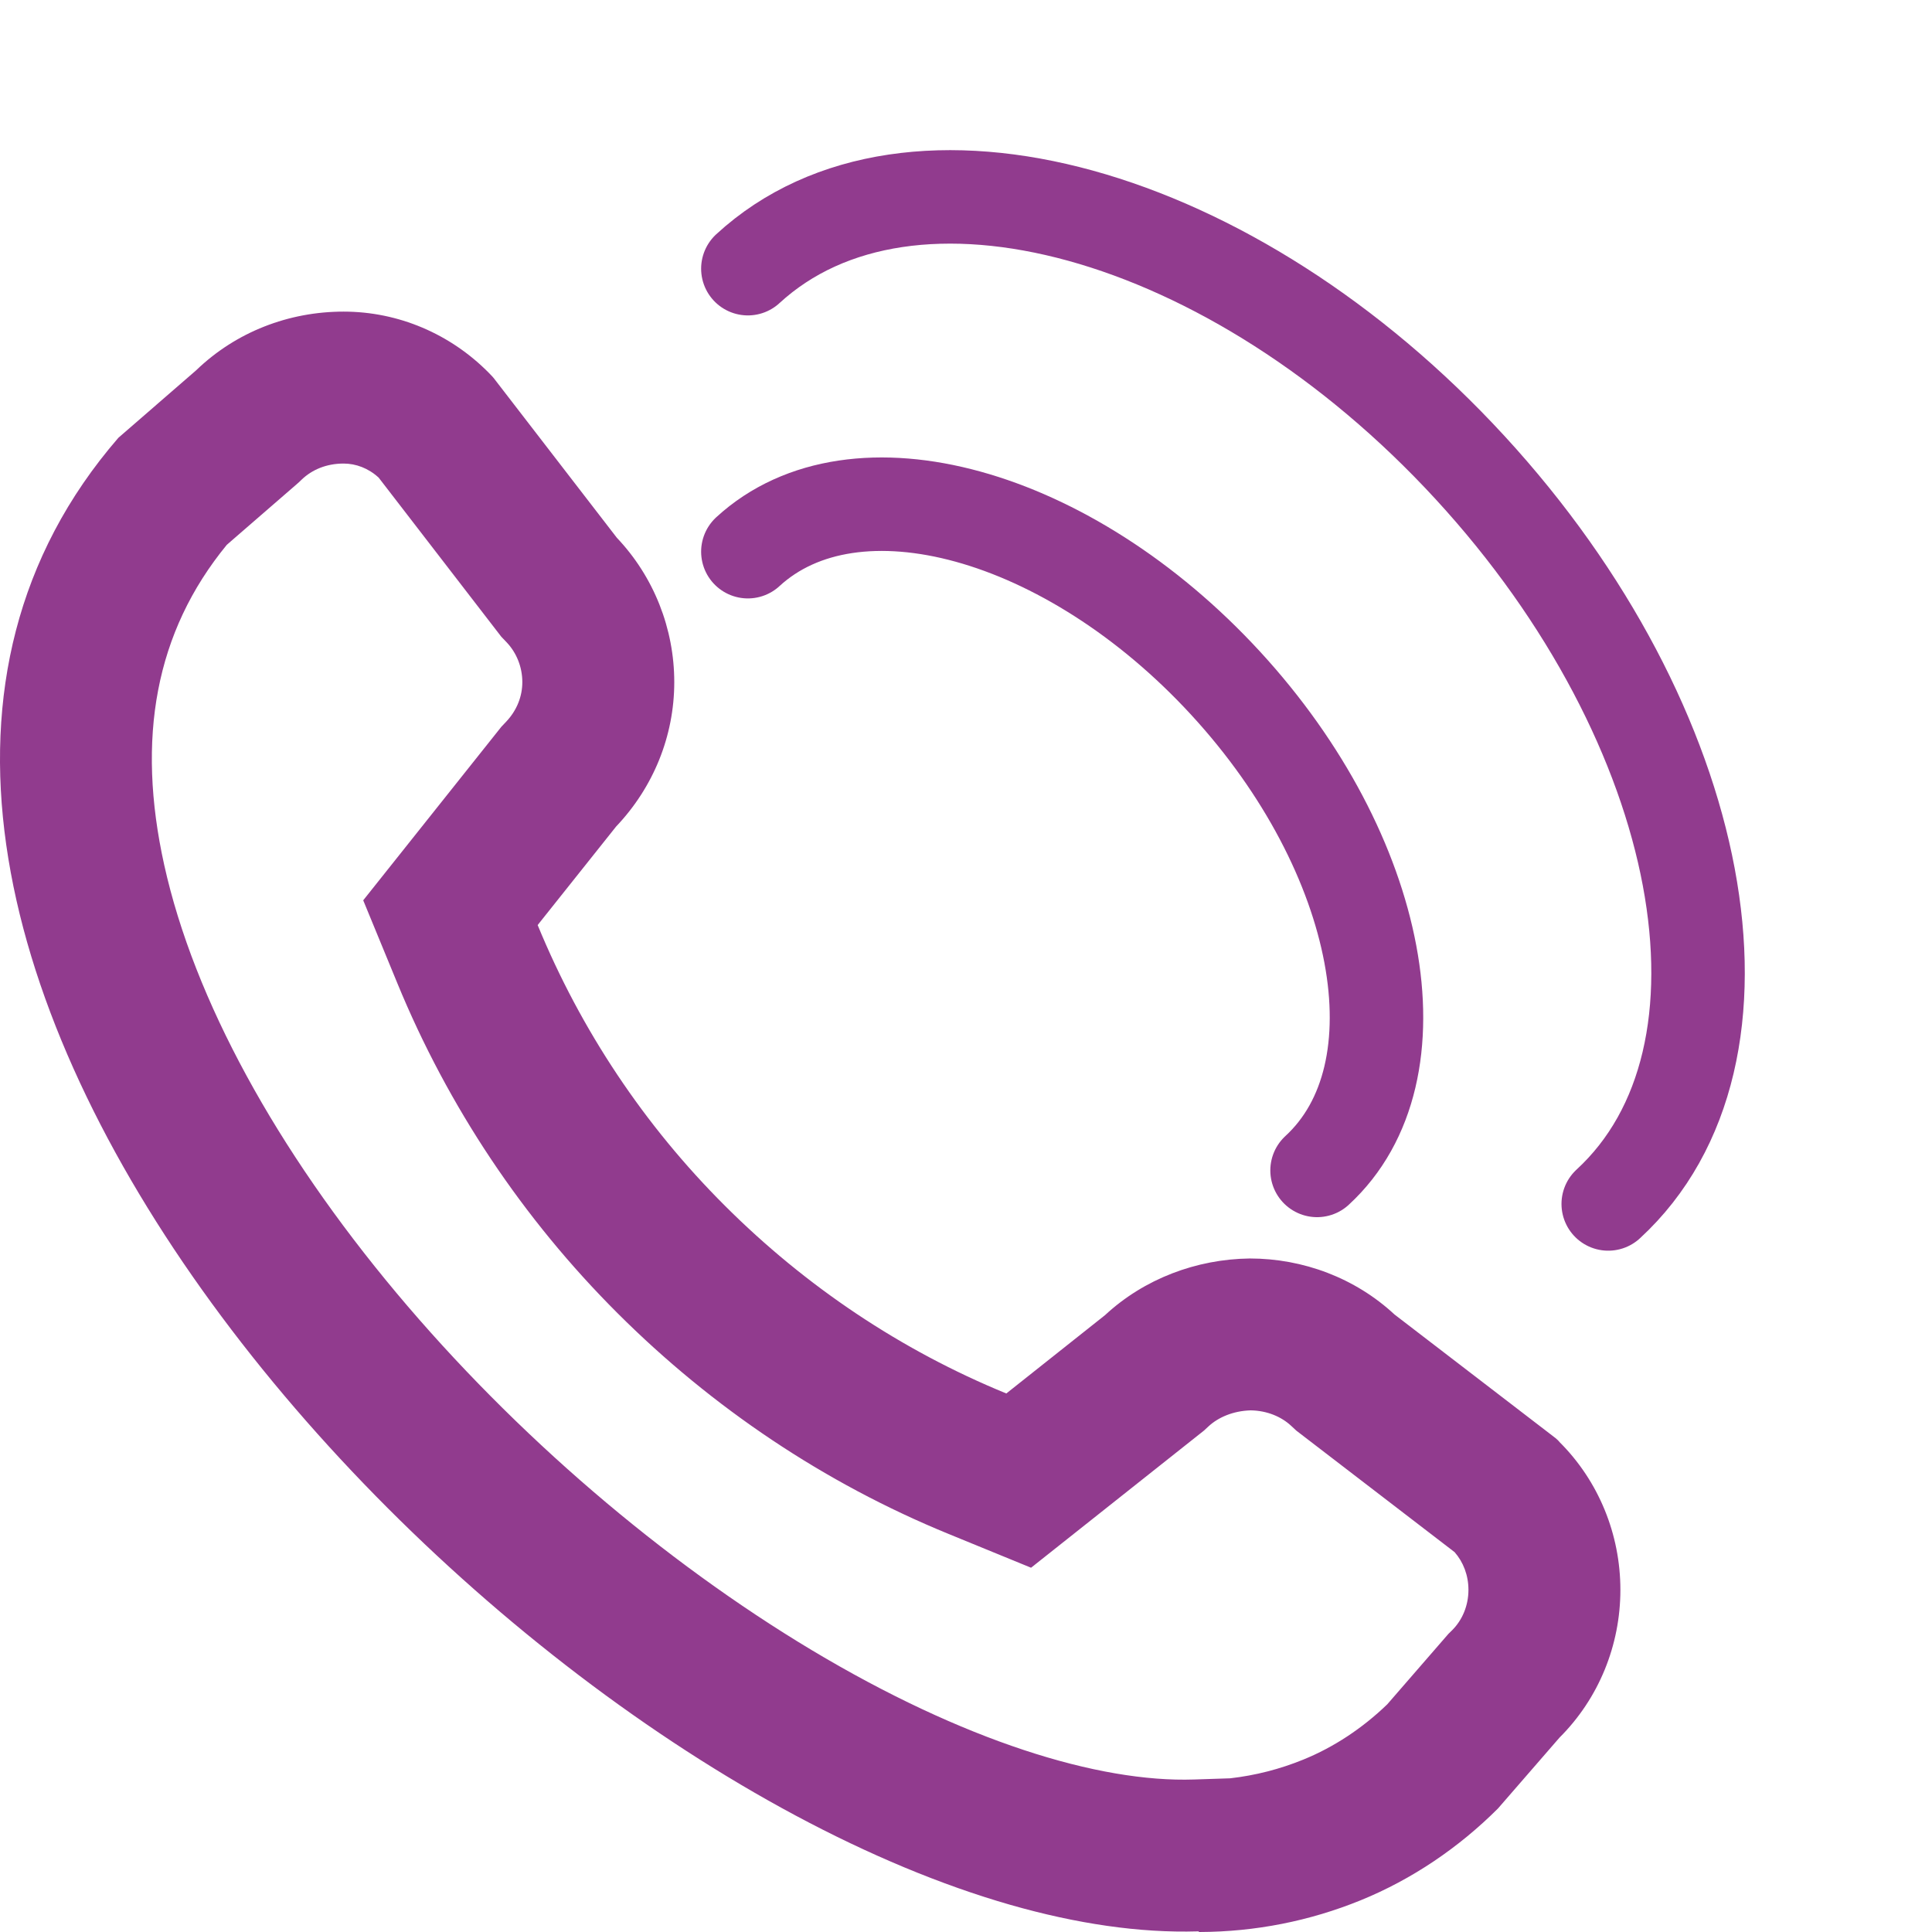
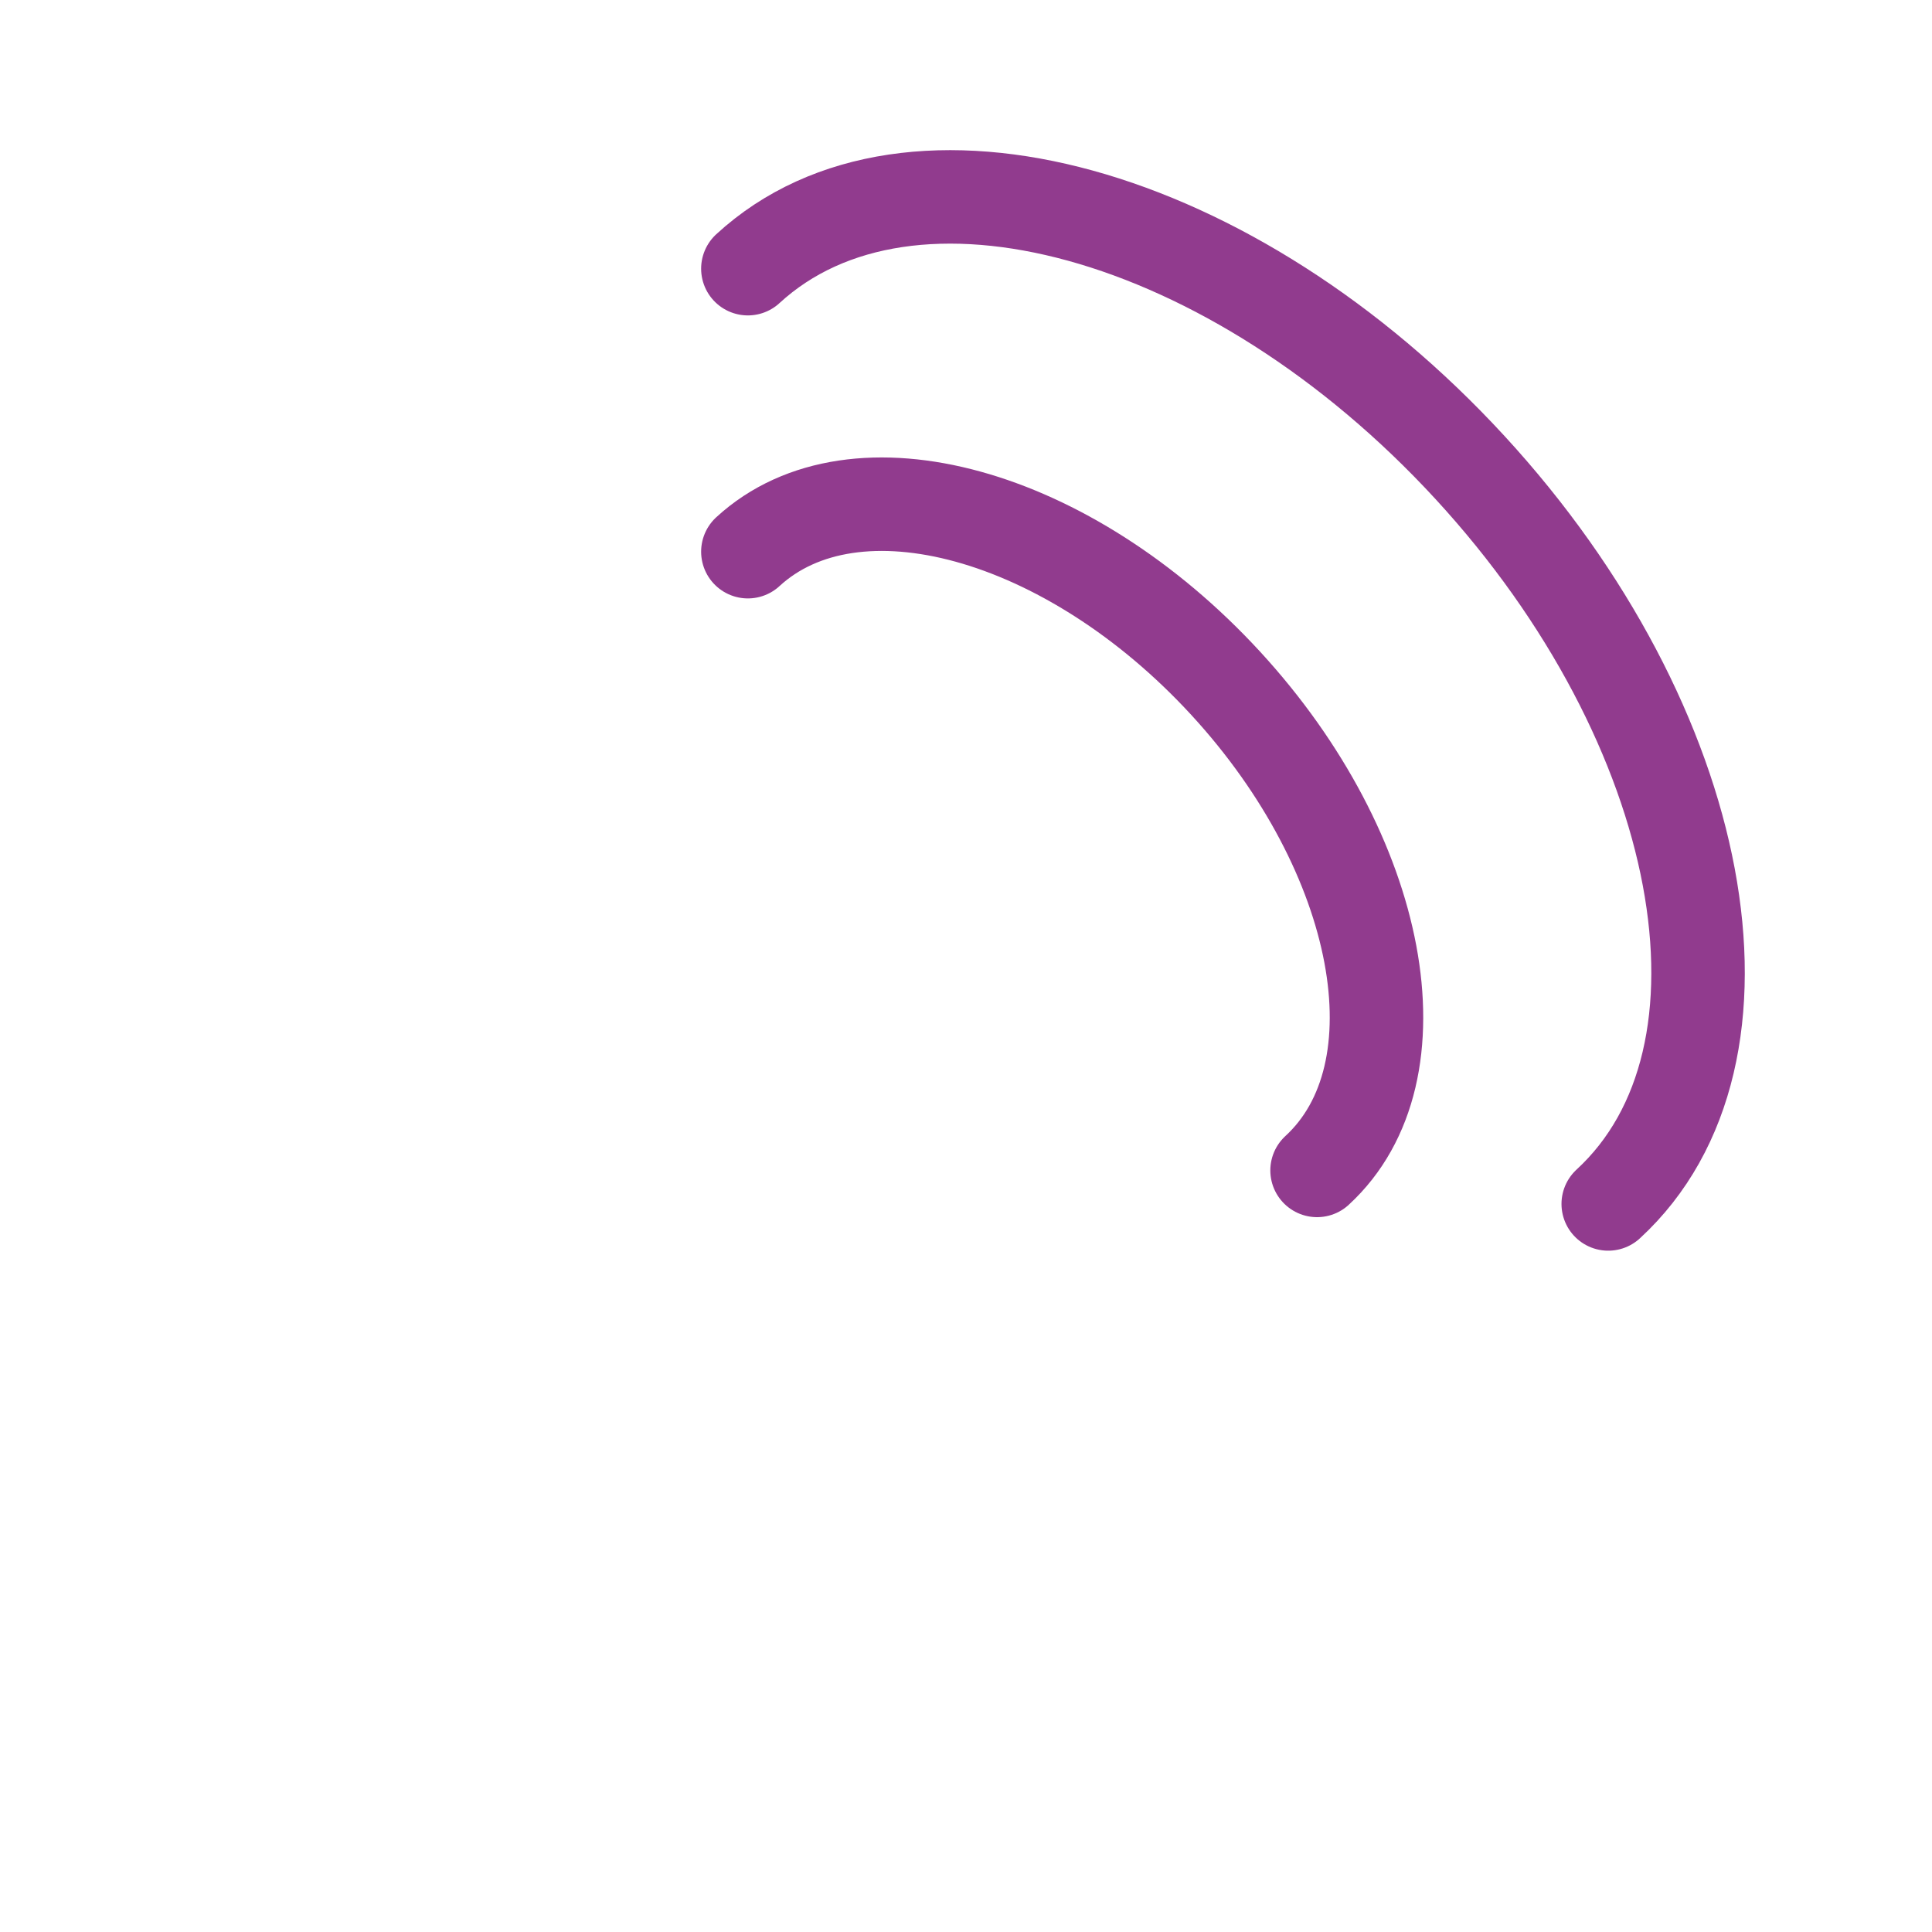
<svg xmlns="http://www.w3.org/2000/svg" width="31" height="31" viewBox="0 0 31 31" fill="none">
-   <path fill-rule="evenodd" clip-rule="evenodd" d="M19.24 31C19.244 31 19.247 31 19.25 31C20.143 30.997 21.015 30.824 21.833 30.491C22.658 30.155 23.407 29.646 24.036 29.018L25.023 27.881C25.653 27.253 26 26.398 26 25.51C26 24.622 25.653 23.766 25.023 23.138C24.991 23.095 24.915 23.041 24.915 23.041L22.376 21.092C21.746 20.507 20.911 20.193 20.053 20.193C19.196 20.204 18.361 20.518 17.731 21.102L16.147 22.359C14.454 21.666 12.924 20.637 11.633 19.348C10.341 18.06 9.322 16.533 8.627 14.843L9.886 13.262C10.483 12.634 10.819 11.811 10.819 10.945C10.819 10.089 10.493 9.256 9.897 8.628L7.943 6.094C7.911 6.05 7.878 6.018 7.846 5.985C7.227 5.357 6.392 5 5.513 5C4.634 5 3.787 5.325 3.147 5.942L1.899 7.025C-4.693 14.639 7.293 28.009 16.214 30.565C17.271 30.867 18.284 31.018 19.219 30.99C19.222 30.99 19.225 30.99 19.229 30.989C19.232 30.989 19.236 30.989 19.24 30.989L19.229 31C19.233 31 19.236 31 19.24 31ZM22.259 27.347C21.858 27.734 21.398 28.036 20.914 28.233C20.537 28.387 20.143 28.488 19.738 28.534L19.159 28.553C17.622 28.604 15.452 27.931 13.023 26.476C10.648 25.052 8.271 23.026 6.363 20.748C4.44 18.451 3.114 16.042 2.635 13.879C2.186 11.849 2.489 10.145 3.639 8.742L4.793 7.741L4.839 7.697C5.005 7.537 5.237 7.438 5.513 7.438C5.71 7.438 5.911 7.512 6.076 7.664L8.043 10.216L8.13 10.307C8.289 10.475 8.381 10.704 8.381 10.945C8.381 11.172 8.295 11.398 8.119 11.583L8.045 11.661L5.828 14.446L6.373 15.77C7.19 17.759 8.392 19.557 9.911 21.073C11.425 22.584 13.224 23.796 15.223 24.614L16.544 25.155L19.32 22.953L19.39 22.888C19.546 22.743 19.784 22.638 20.069 22.63C20.331 22.634 20.56 22.732 20.716 22.877L20.8 22.955L23.34 24.905C23.479 25.063 23.562 25.276 23.562 25.51C23.562 25.764 23.463 25.995 23.302 26.156L23.24 26.217L22.259 27.347ZM6.133 7.72C6.133 7.72 6.13 7.717 6.125 7.712C6.131 7.718 6.134 7.721 6.133 7.72Z" fill="#913B8E" />
  <path d="M21.133 18.78C22.845 17.205 22.189 13.706 19.667 10.964C17.145 8.222 13.713 7.277 12 8.852" stroke="#913B8E" stroke-width="1.5" stroke-linecap="round" />
  <path d="M25.805 19.318C28.393 16.937 27.401 11.648 23.589 7.504C19.777 3.359 14.589 1.93 12 4.311" stroke="#913B8E" stroke-width="1.5" stroke-linecap="round" />
</svg>